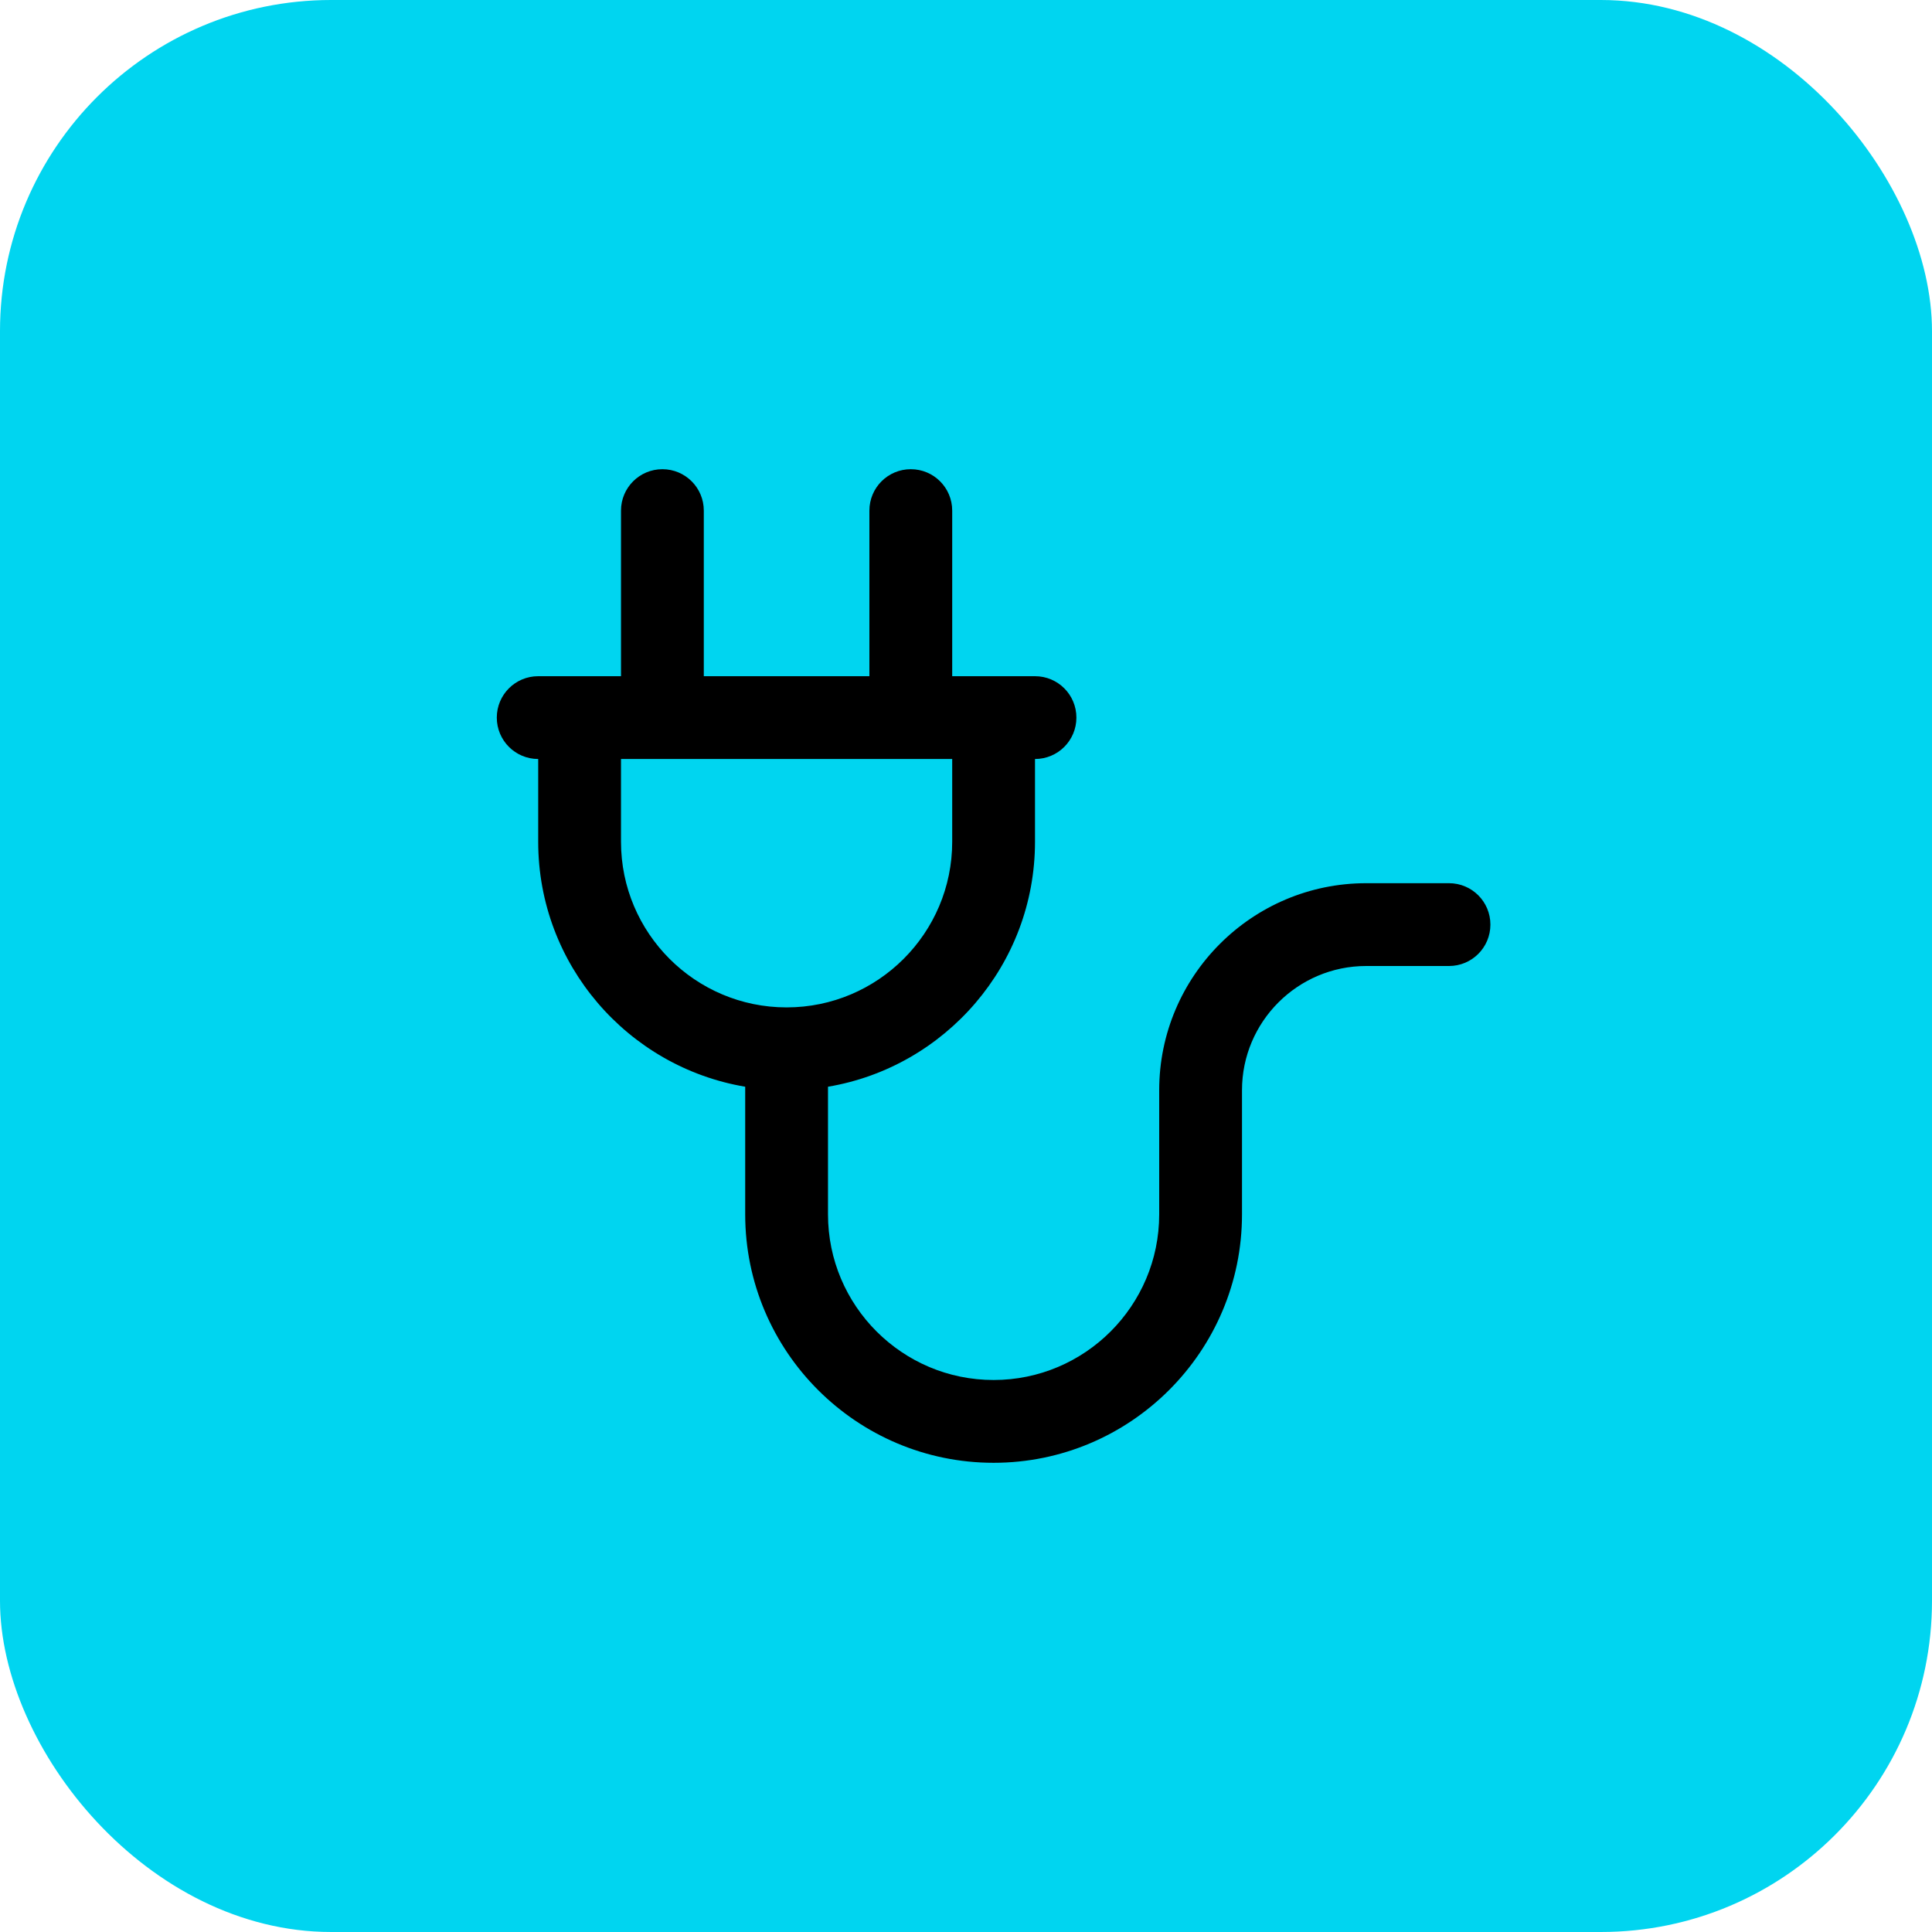
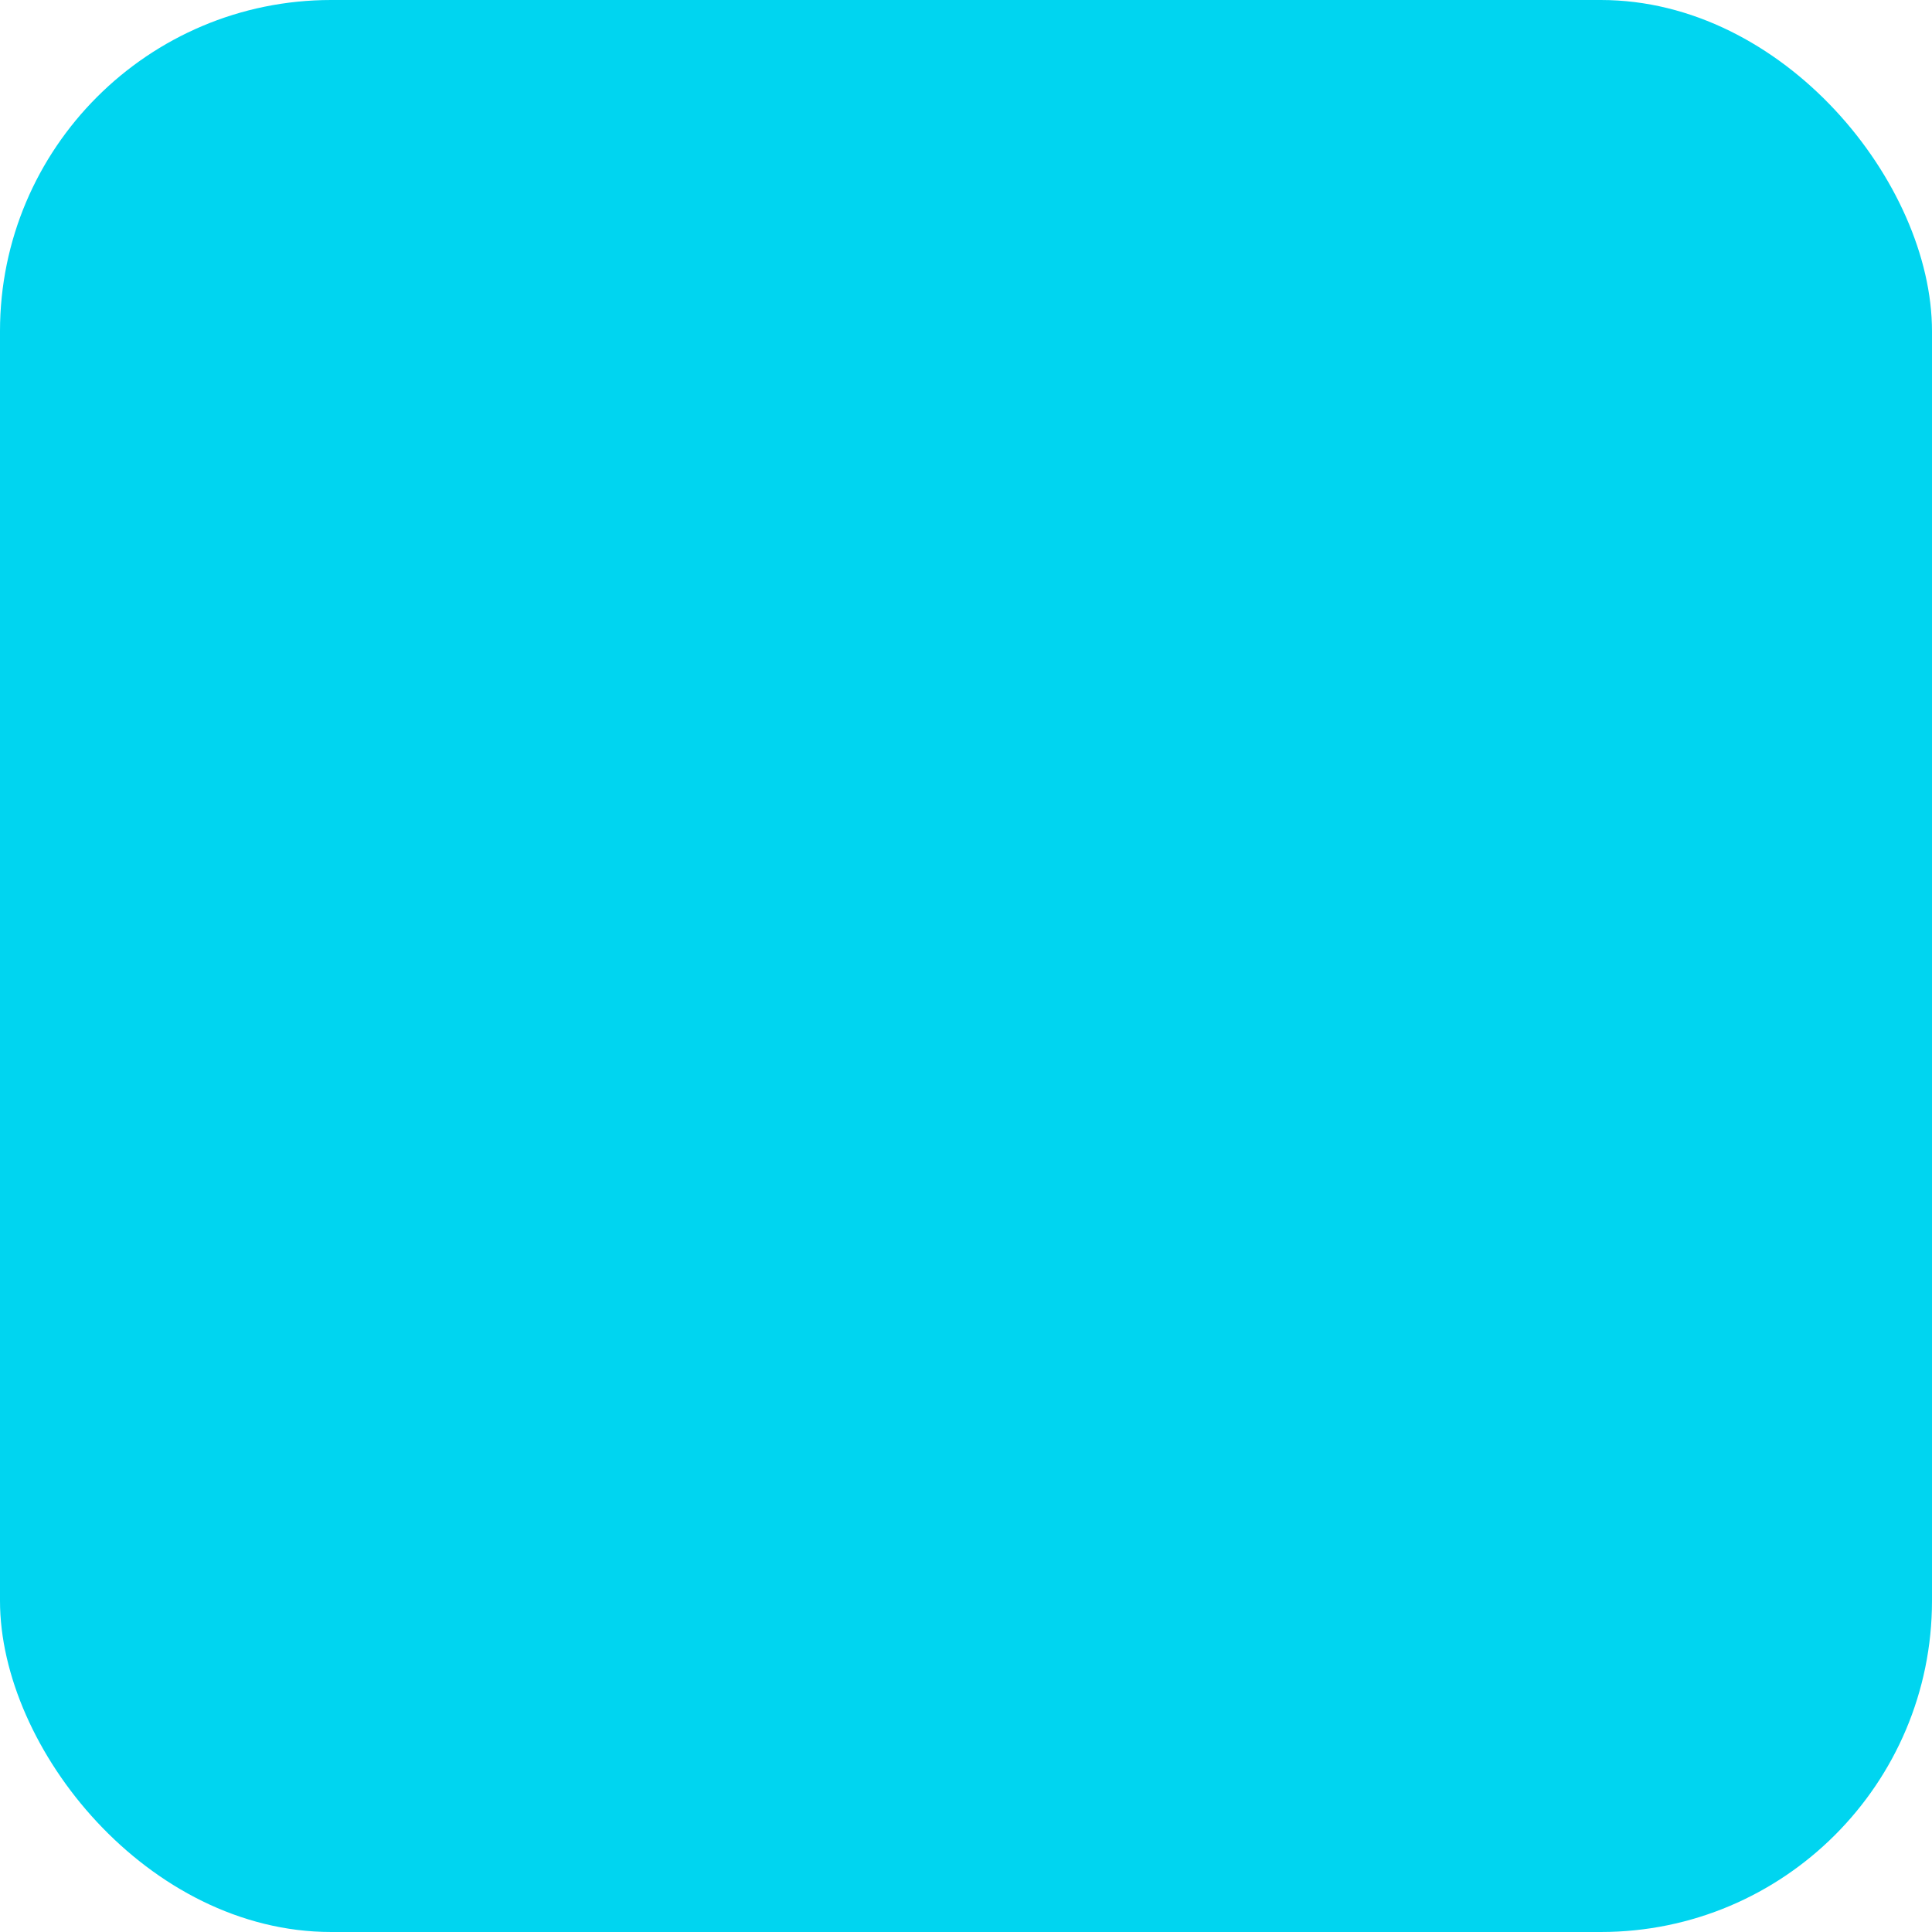
<svg xmlns="http://www.w3.org/2000/svg" width="70" height="70" viewBox="0 0 70 70" fill="none">
  <rect width="70" height="70" rx="12" fill="#00D5F0" />
  <g clip-path="url(#clip0_2046_112878)">
-     <path d="M52.5 32H49.5C45.364 32 42 35.364 42 39.5V44C42 47.309 39.309 50 36 50C32.691 50 30 47.309 30 44V39.374C34.251 38.658 37.5 34.952 37.5 30.5V27.5C38.33 27.5 39 26.829 39 26C39 25.171 38.33 24.5 37.5 24.5H34.5V18.5C34.5 17.671 33.83 17 33 17C32.17 17 31.5 17.671 31.5 18.5V24.5H25.5V18.5C25.5 17.671 24.829 17 24 17C23.171 17 22.5 17.671 22.5 18.5V24.5H19.5C18.671 24.5 18 25.171 18 26C18 26.829 18.671 27.5 19.5 27.5V30.5C19.5 34.952 22.749 38.658 27 39.374V44C27 48.964 31.037 53 36 53C40.964 53 45 48.964 45 44V39.5C45 37.019 47.019 35 49.5 35H52.5C53.33 35 54 34.33 54 33.5C54 32.67 53.33 32 52.5 32ZM22.5 30.5V27.5H34.5V30.5C34.5 33.809 31.809 36.5 28.5 36.5C25.191 36.5 22.5 33.809 22.5 30.5Z" fill="black" />
-   </g>
+     </g>
  <defs>
    <clipPath id="clip0_2046_112878">
      <rect width="36" height="36" fill="white" transform="translate(18 17)" />
    </clipPath>
  </defs>
</svg>